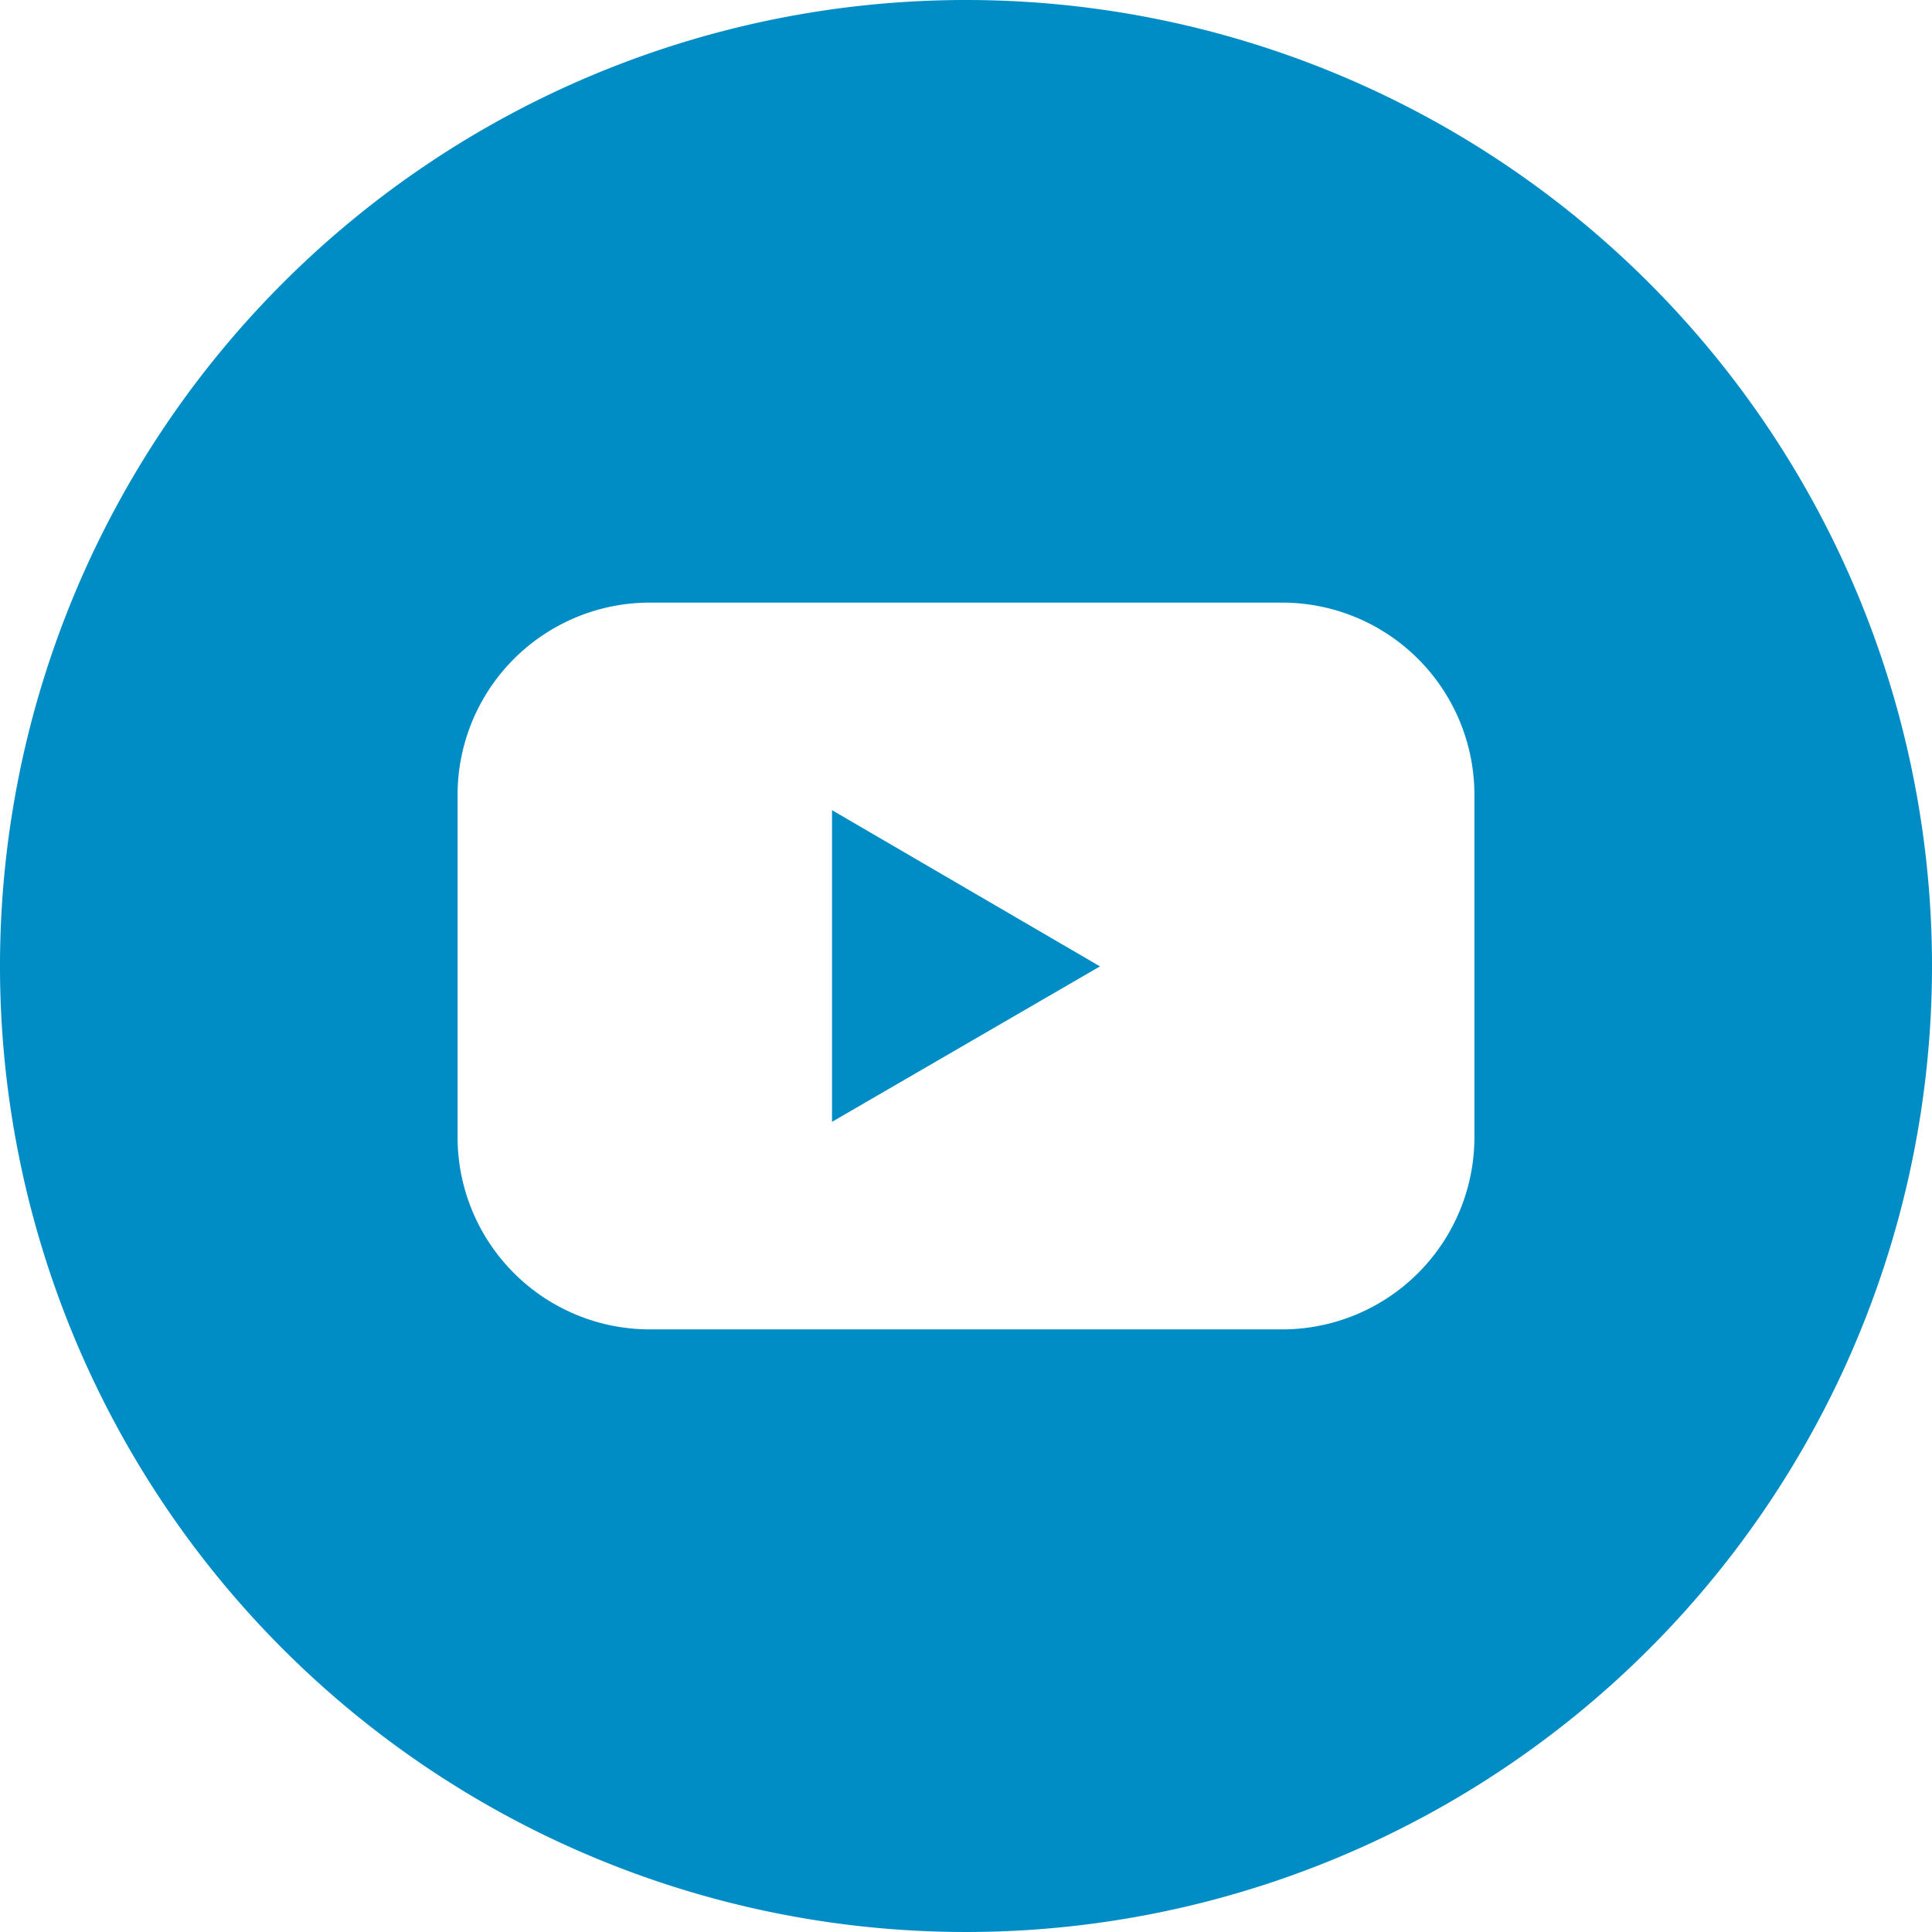
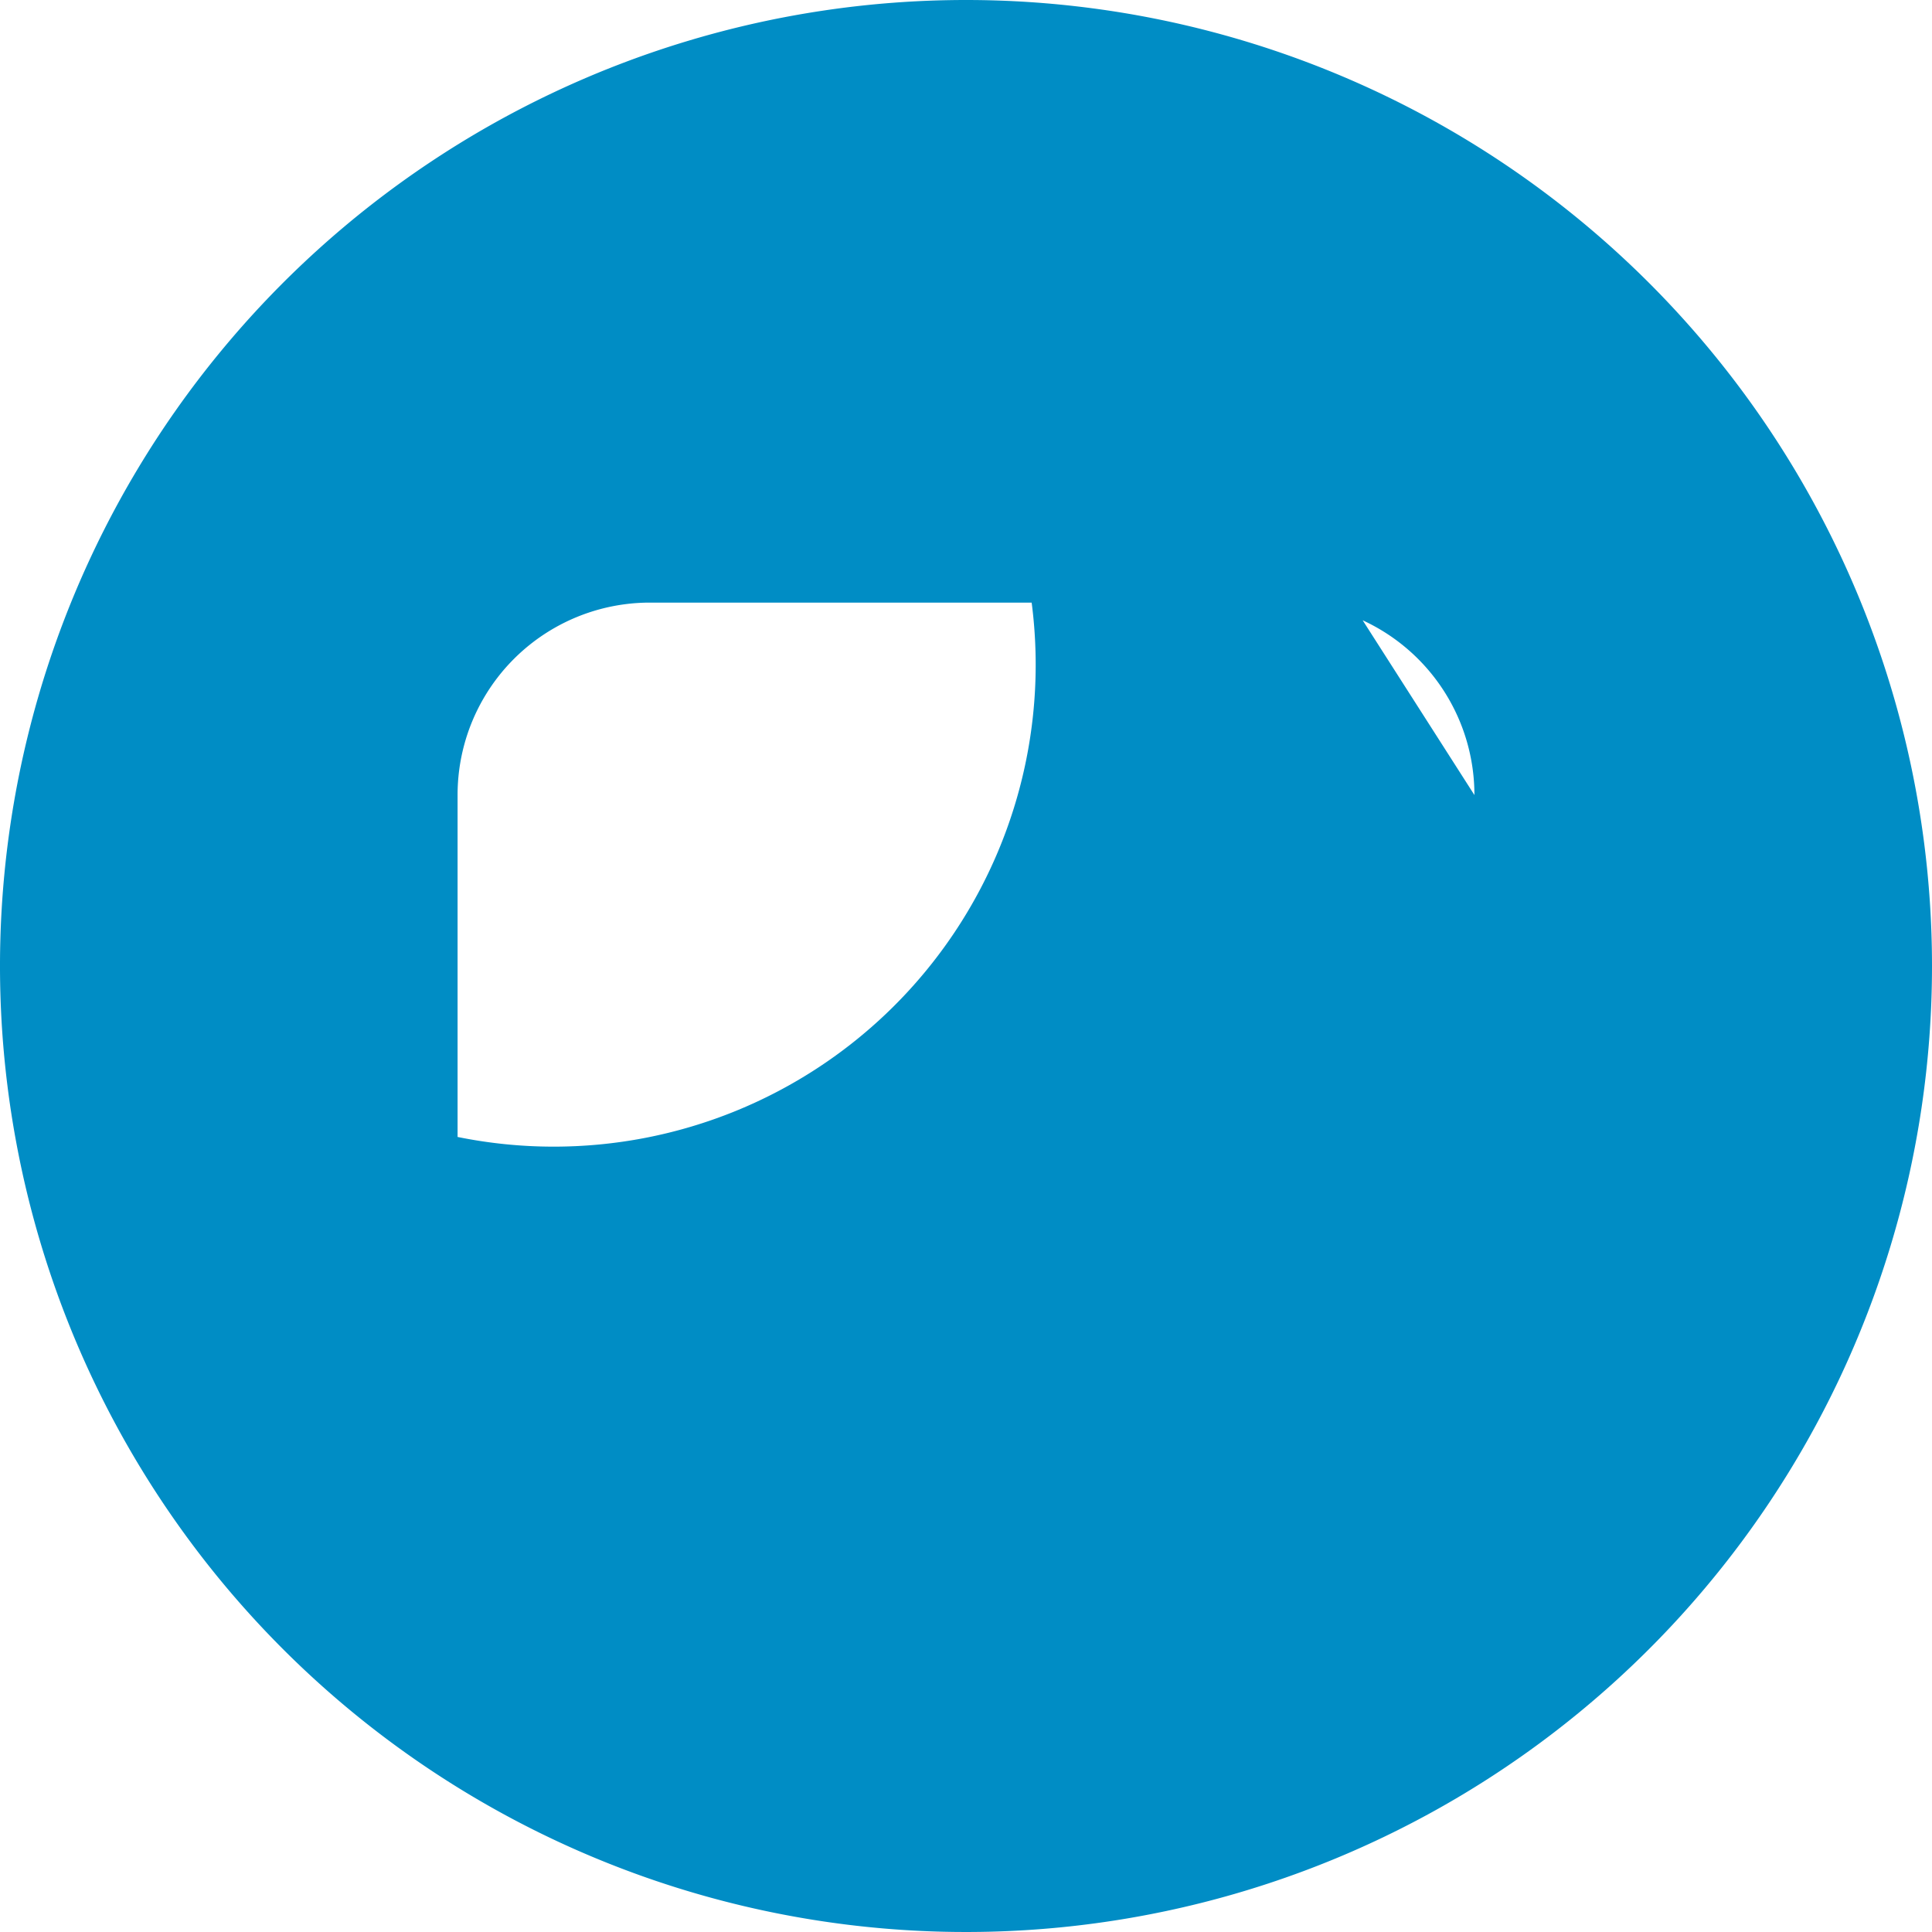
<svg xmlns="http://www.w3.org/2000/svg" xml:space="preserve" width="512" height="512" viewBox="0 0 152 152">
  <g data-name="Layer 2">
    <g fill="#008dc5" data-name="02.YouTube">
-       <path d="m65.46 88.26 21.08-12.23-21.08-12.29z" data-original="#000000" />
-       <path d="M76 0a76 76 0 1 0 76 76A76 76 0 0 0 76 0m40 89.45a15.13 15.13 0 0 1-15.13 15.14H51.13A15.13 15.13 0 0 1 36 89.45v-26.9a15.13 15.13 0 0 1 15.13-15.14h49.74A15.13 15.13 0 0 1 116 62.55z" data-original="#000000" />
+       <path d="M76 0a76 76 0 1 0 76 76A76 76 0 0 0 76 0a15.13 15.13 0 0 1-15.13 15.14H51.13A15.13 15.13 0 0 1 36 89.45v-26.9a15.13 15.13 0 0 1 15.13-15.14h49.74A15.13 15.13 0 0 1 116 62.55z" data-original="#000000" />
    </g>
  </g>
</svg>